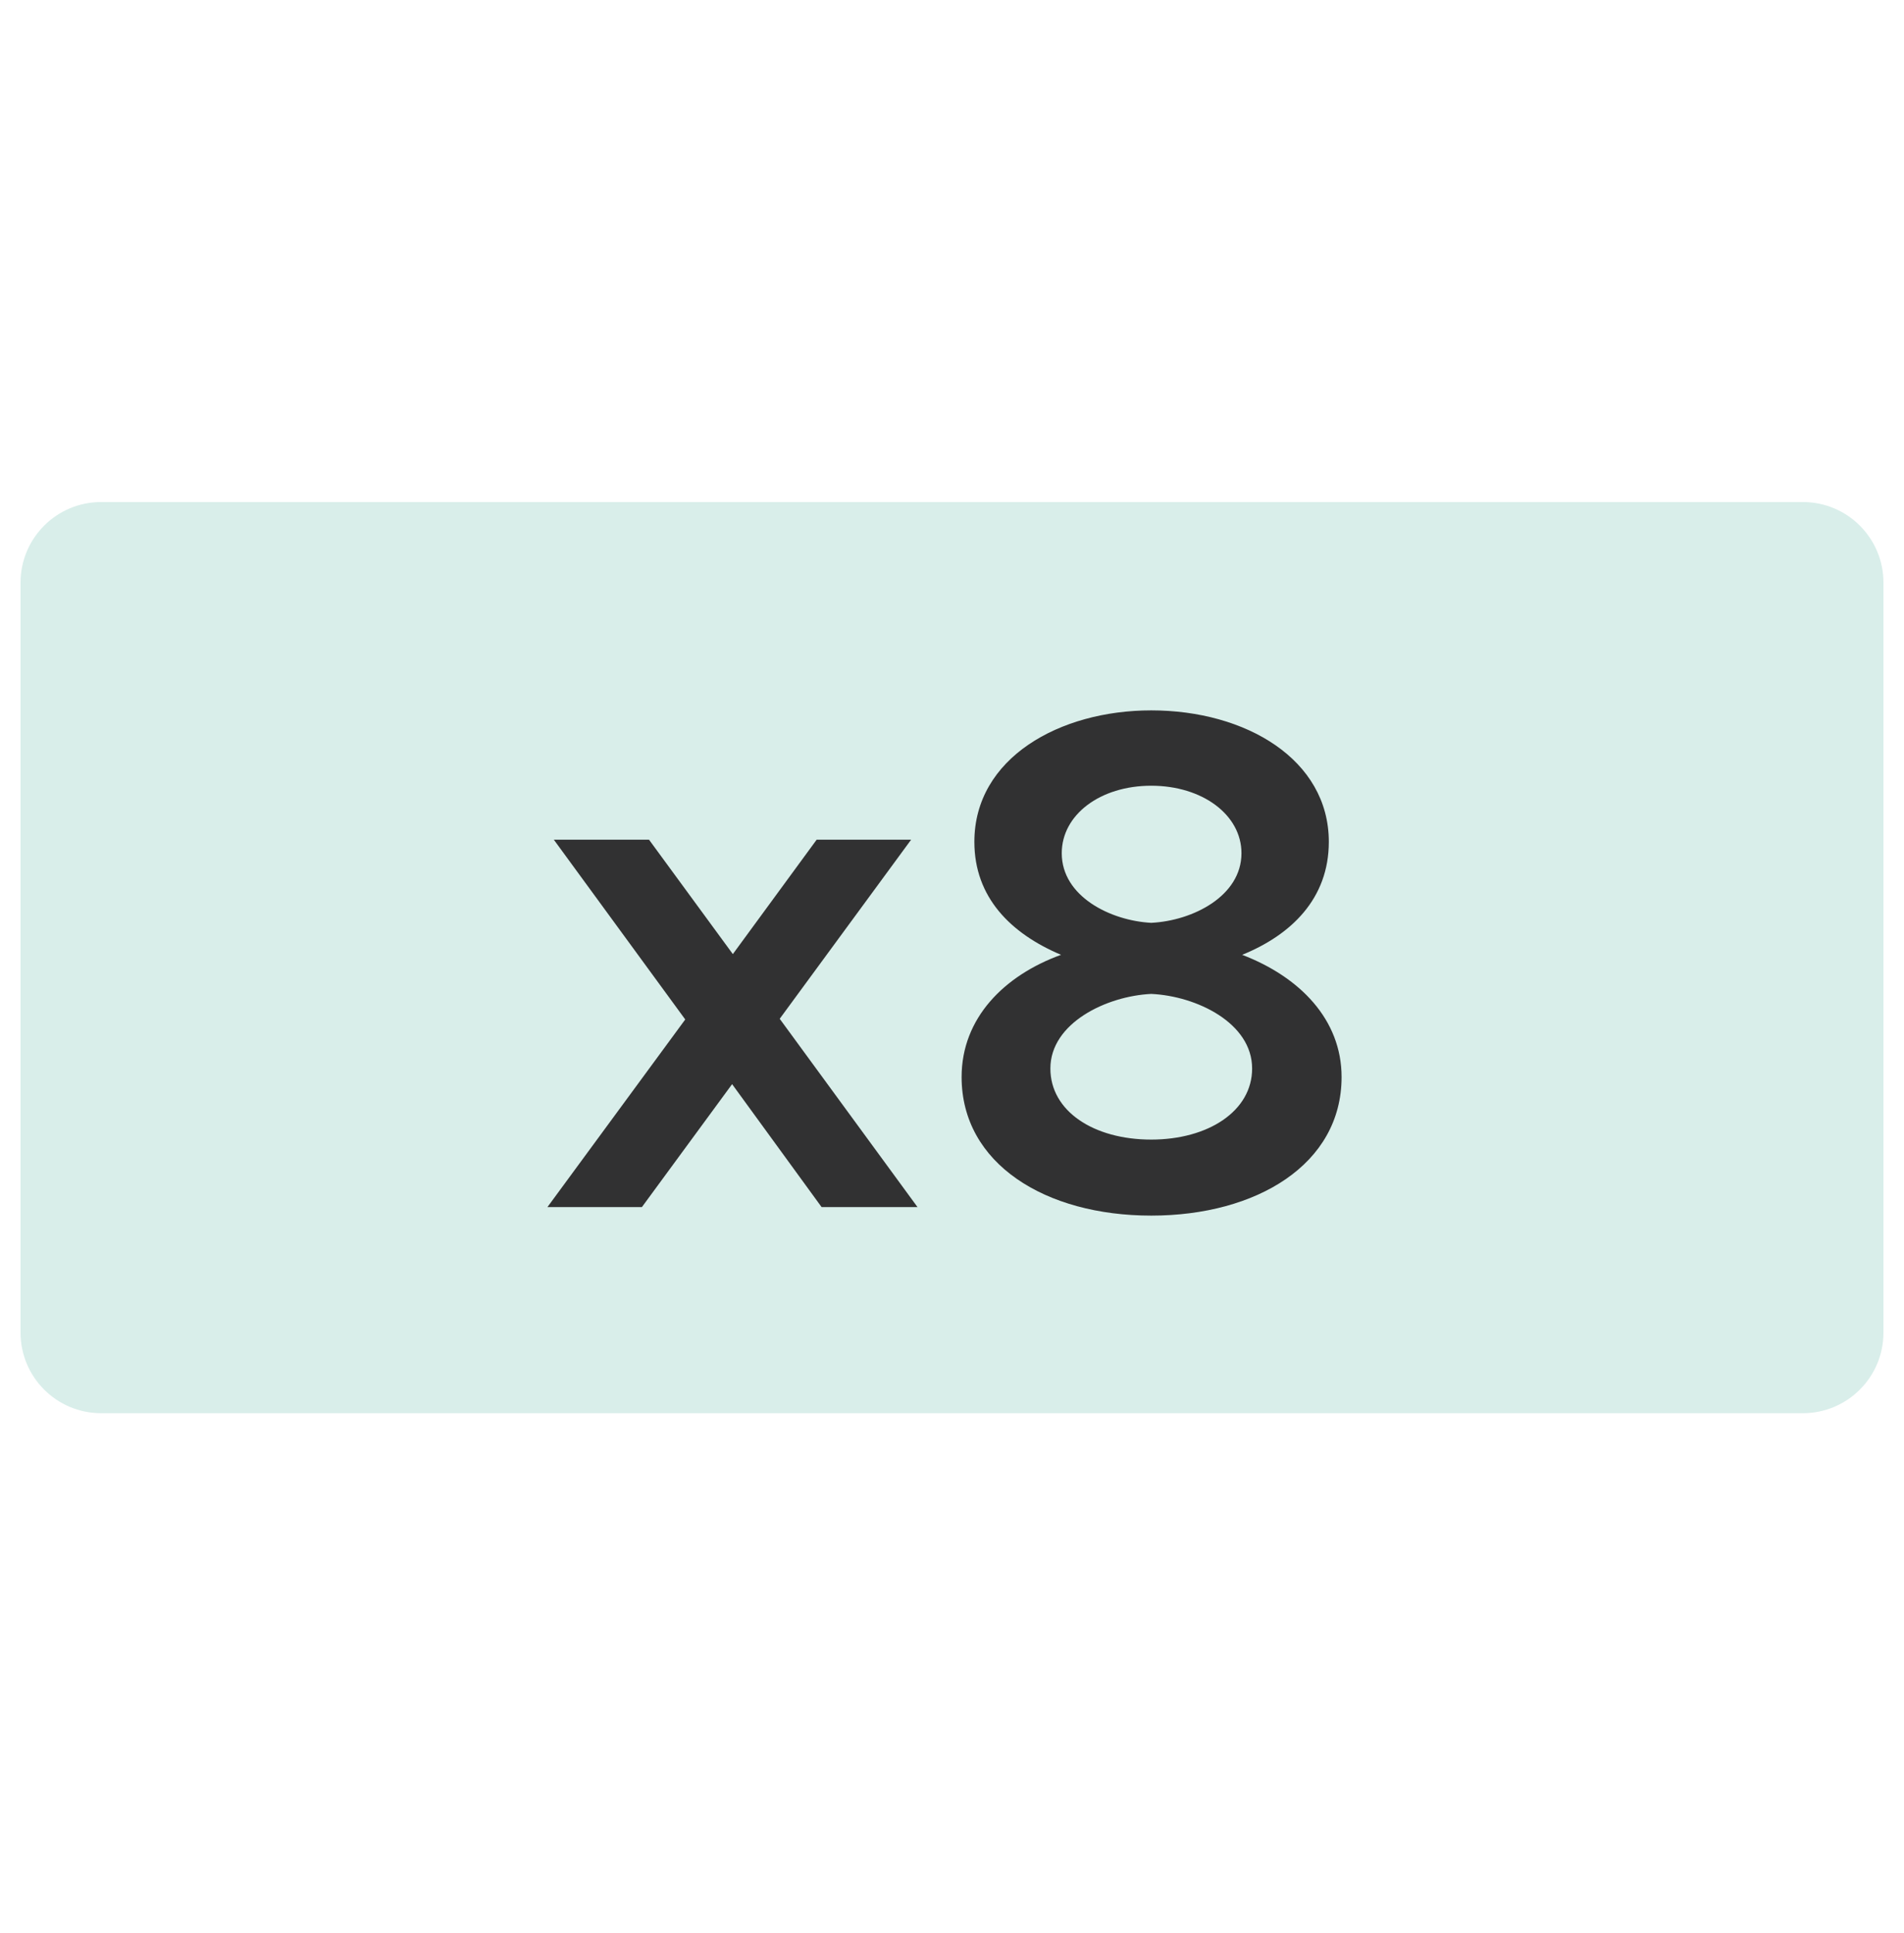
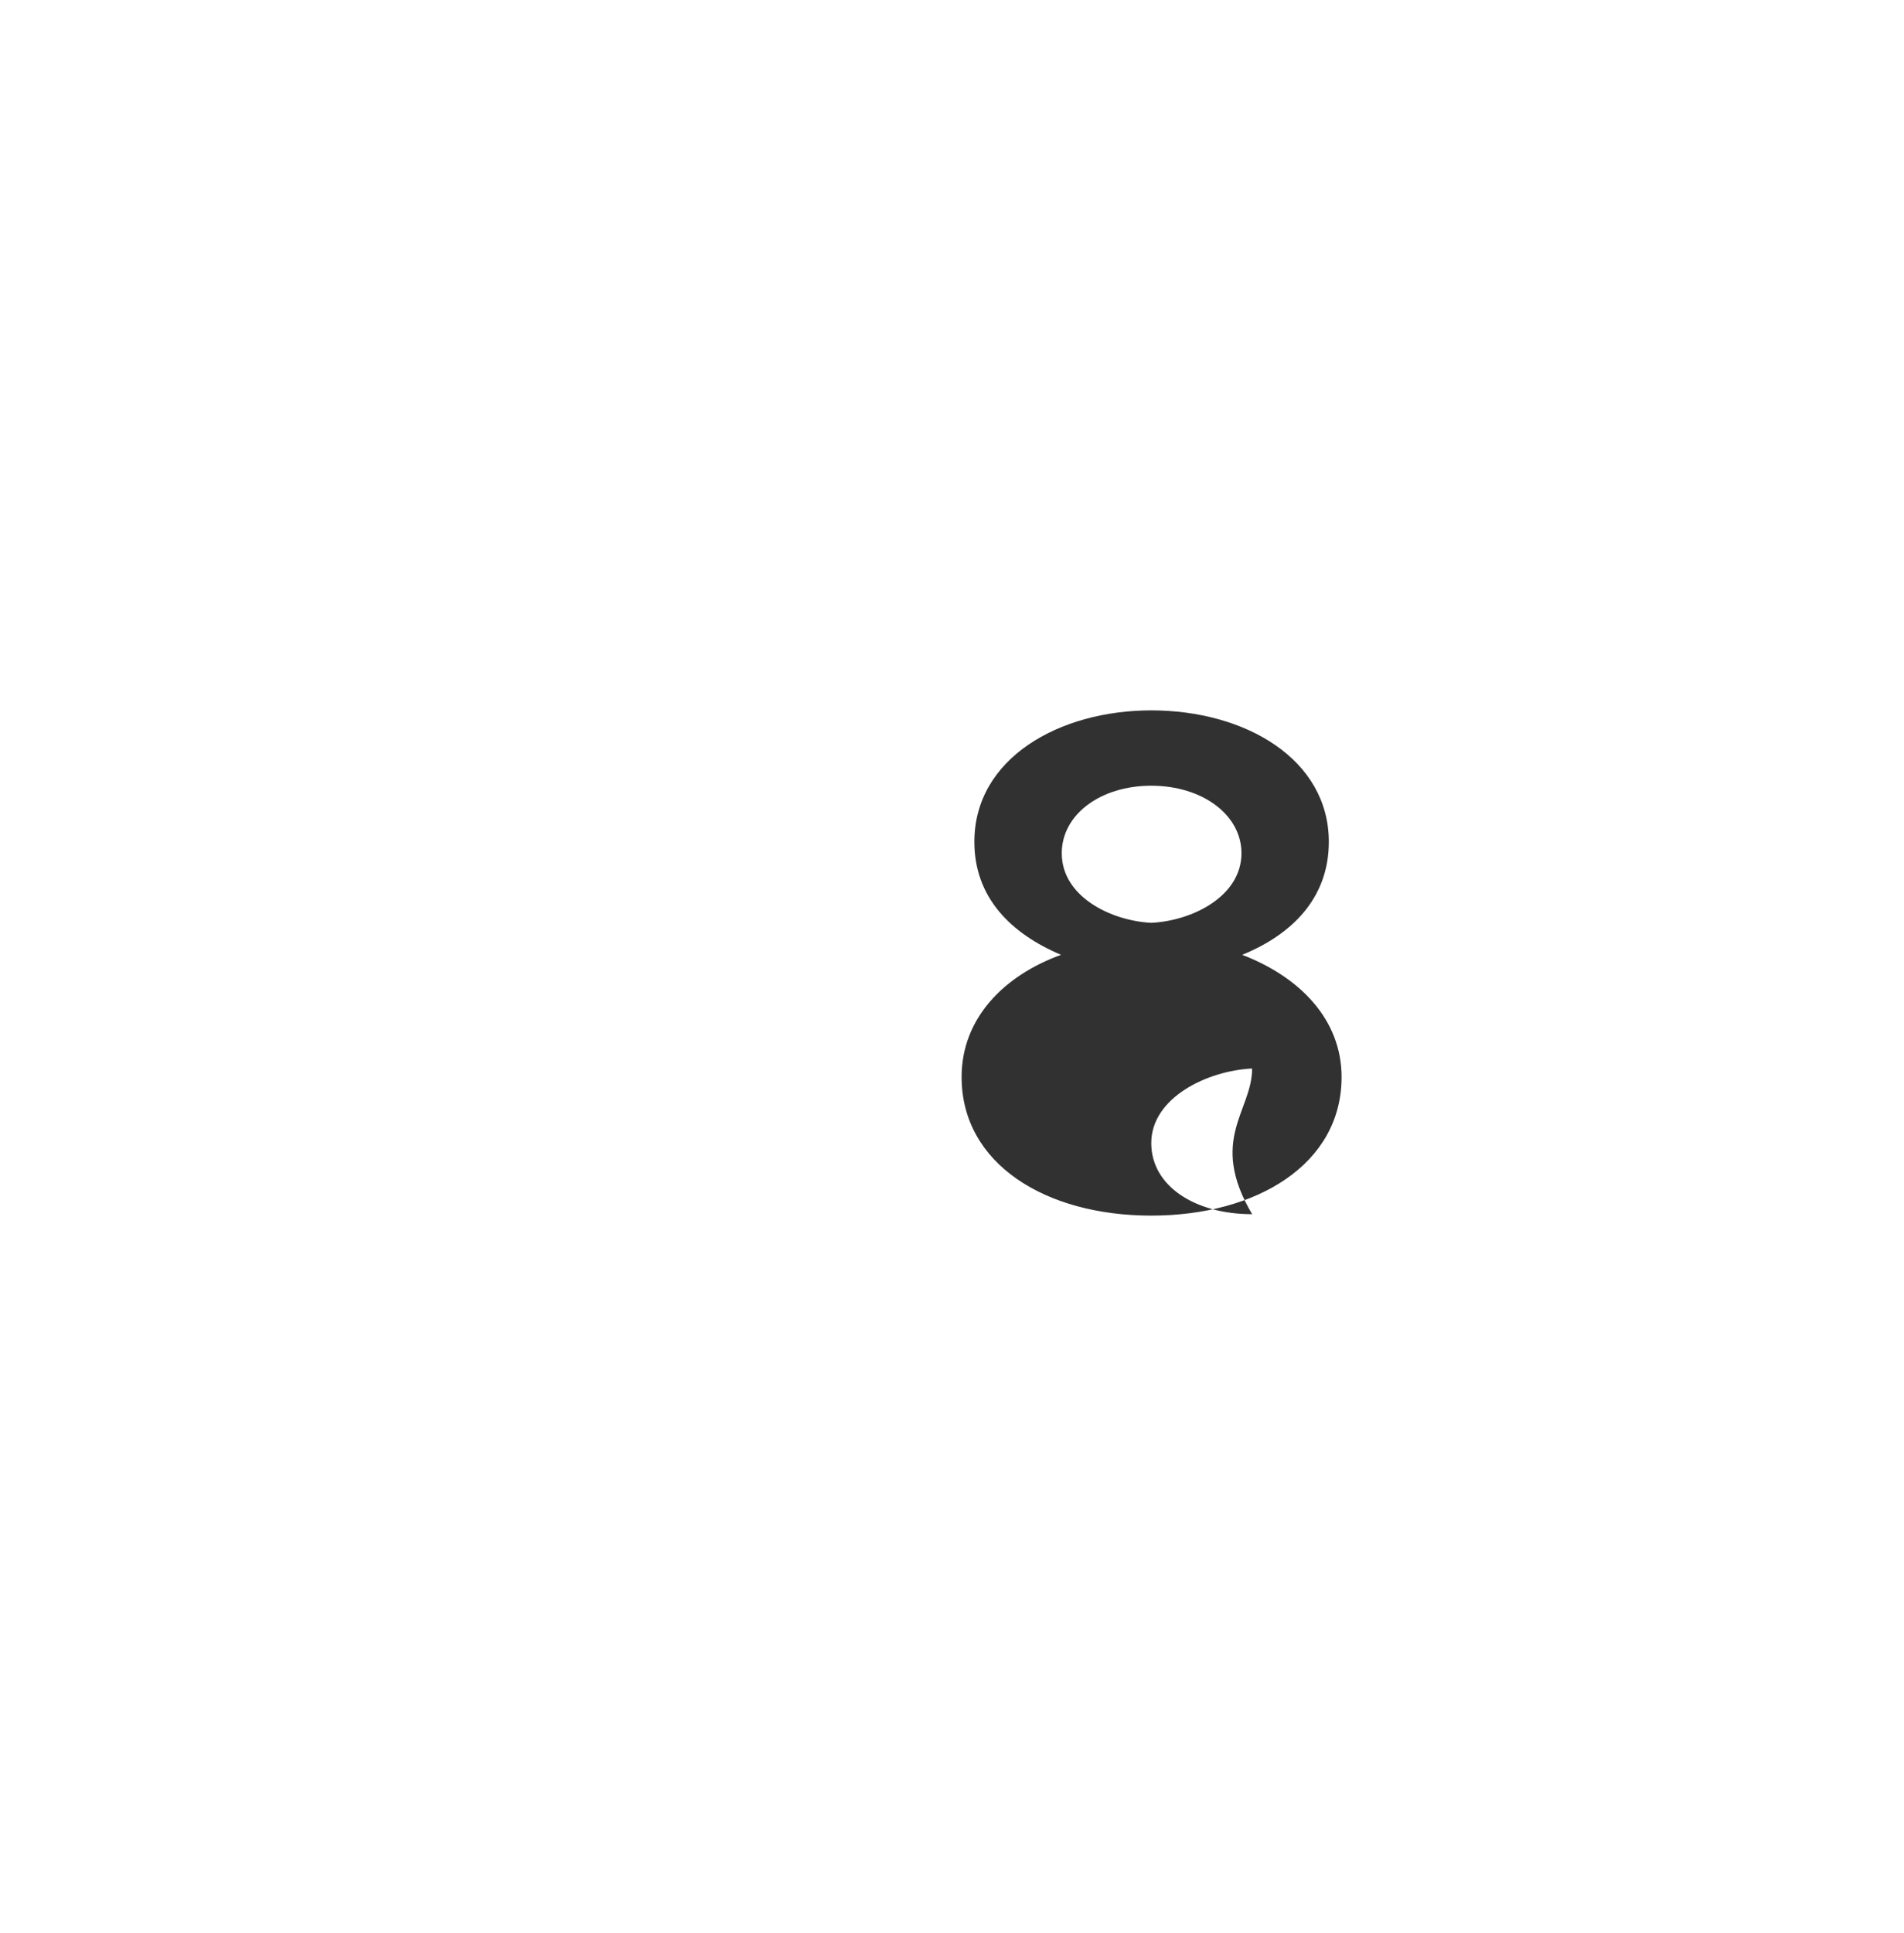
<svg xmlns="http://www.w3.org/2000/svg" version="1.1" id="Layer_1" x="0px" y="0px" viewBox="0 0 67 68" enable-background="new 0 0 67 68" xml:space="preserve">
-   <path fill="#D9EEEA" d="M63.442,49.708H3.558c-1.566,0-2.835-1.269-2.835-2.835V20.494c0-1.566,1.269-2.835,2.835-2.835h59.884  c1.566,0,2.835,1.269,2.835,2.835v26.379C66.277,48.439,65.007,49.708,63.442,49.708z" />
-   <rect x="0.074" y="24.983" fill="none" width="66.851" height="18.034" />
  <g enable-background="new    ">
-     <path fill="#313132" d="M28.911,42.458l-3.149-4.324l-3.174,4.324h-3.324l4.849-6.599l-4.624-6.323h3.35l2.949,4.024l2.949-4.024   h3.324l-4.624,6.299l4.849,6.623H28.911z" />
-     <path fill="#313132" d="M33.838,37.884c0-2.074,1.499-3.574,3.499-4.299c-1.774-0.75-3.05-2.024-3.05-3.974   c0-2.949,3-4.624,6.224-4.624c3.324,0,6.249,1.725,6.249,4.624c0,1.999-1.325,3.274-3.05,3.974   c2.024,0.775,3.499,2.274,3.499,4.299c0,3.074-2.999,4.874-6.698,4.874C36.787,42.758,33.838,40.934,33.838,37.884z M44.061,37.584   c0-1.6-1.95-2.549-3.55-2.624c-1.574,0.075-3.549,1.024-3.549,2.624c0,1.5,1.524,2.5,3.549,2.5   C42.511,40.084,44.061,39.084,44.061,37.584z M43.686,30.011c0-1.35-1.375-2.374-3.175-2.374s-3.149,1.024-3.149,2.374   c0,1.525,1.725,2.375,3.149,2.449C41.985,32.386,43.686,31.511,43.686,30.011z" />
+     <path fill="#313132" d="M33.838,37.884c0-2.074,1.499-3.574,3.499-4.299c-1.774-0.75-3.05-2.024-3.05-3.974   c0-2.949,3-4.624,6.224-4.624c3.324,0,6.249,1.725,6.249,4.624c0,1.999-1.325,3.274-3.05,3.974   c2.024,0.775,3.499,2.274,3.499,4.299c0,3.074-2.999,4.874-6.698,4.874C36.787,42.758,33.838,40.934,33.838,37.884z M44.061,37.584   c-1.574,0.075-3.549,1.024-3.549,2.624c0,1.5,1.524,2.5,3.549,2.5   C42.511,40.084,44.061,39.084,44.061,37.584z M43.686,30.011c0-1.35-1.375-2.374-3.175-2.374s-3.149,1.024-3.149,2.374   c0,1.525,1.725,2.375,3.149,2.449C41.985,32.386,43.686,31.511,43.686,30.011z" />
  </g>
</svg>